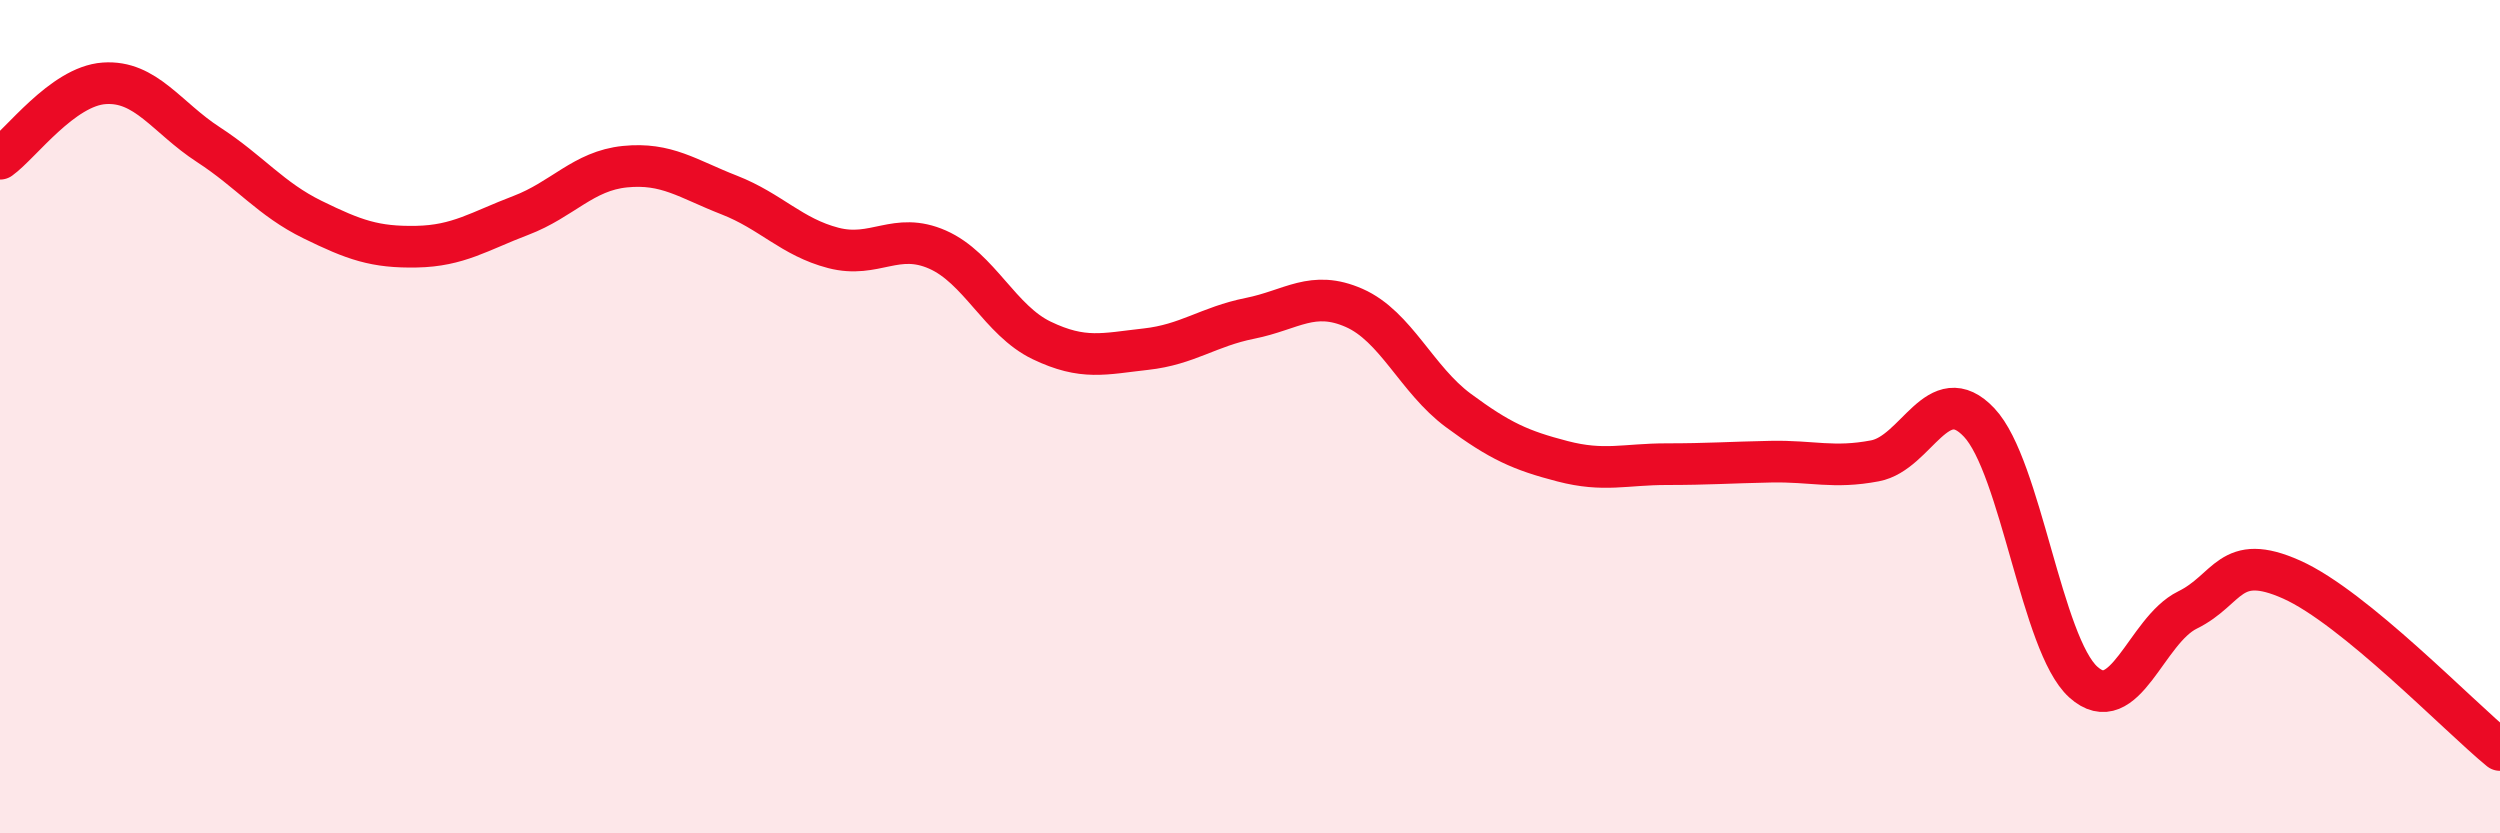
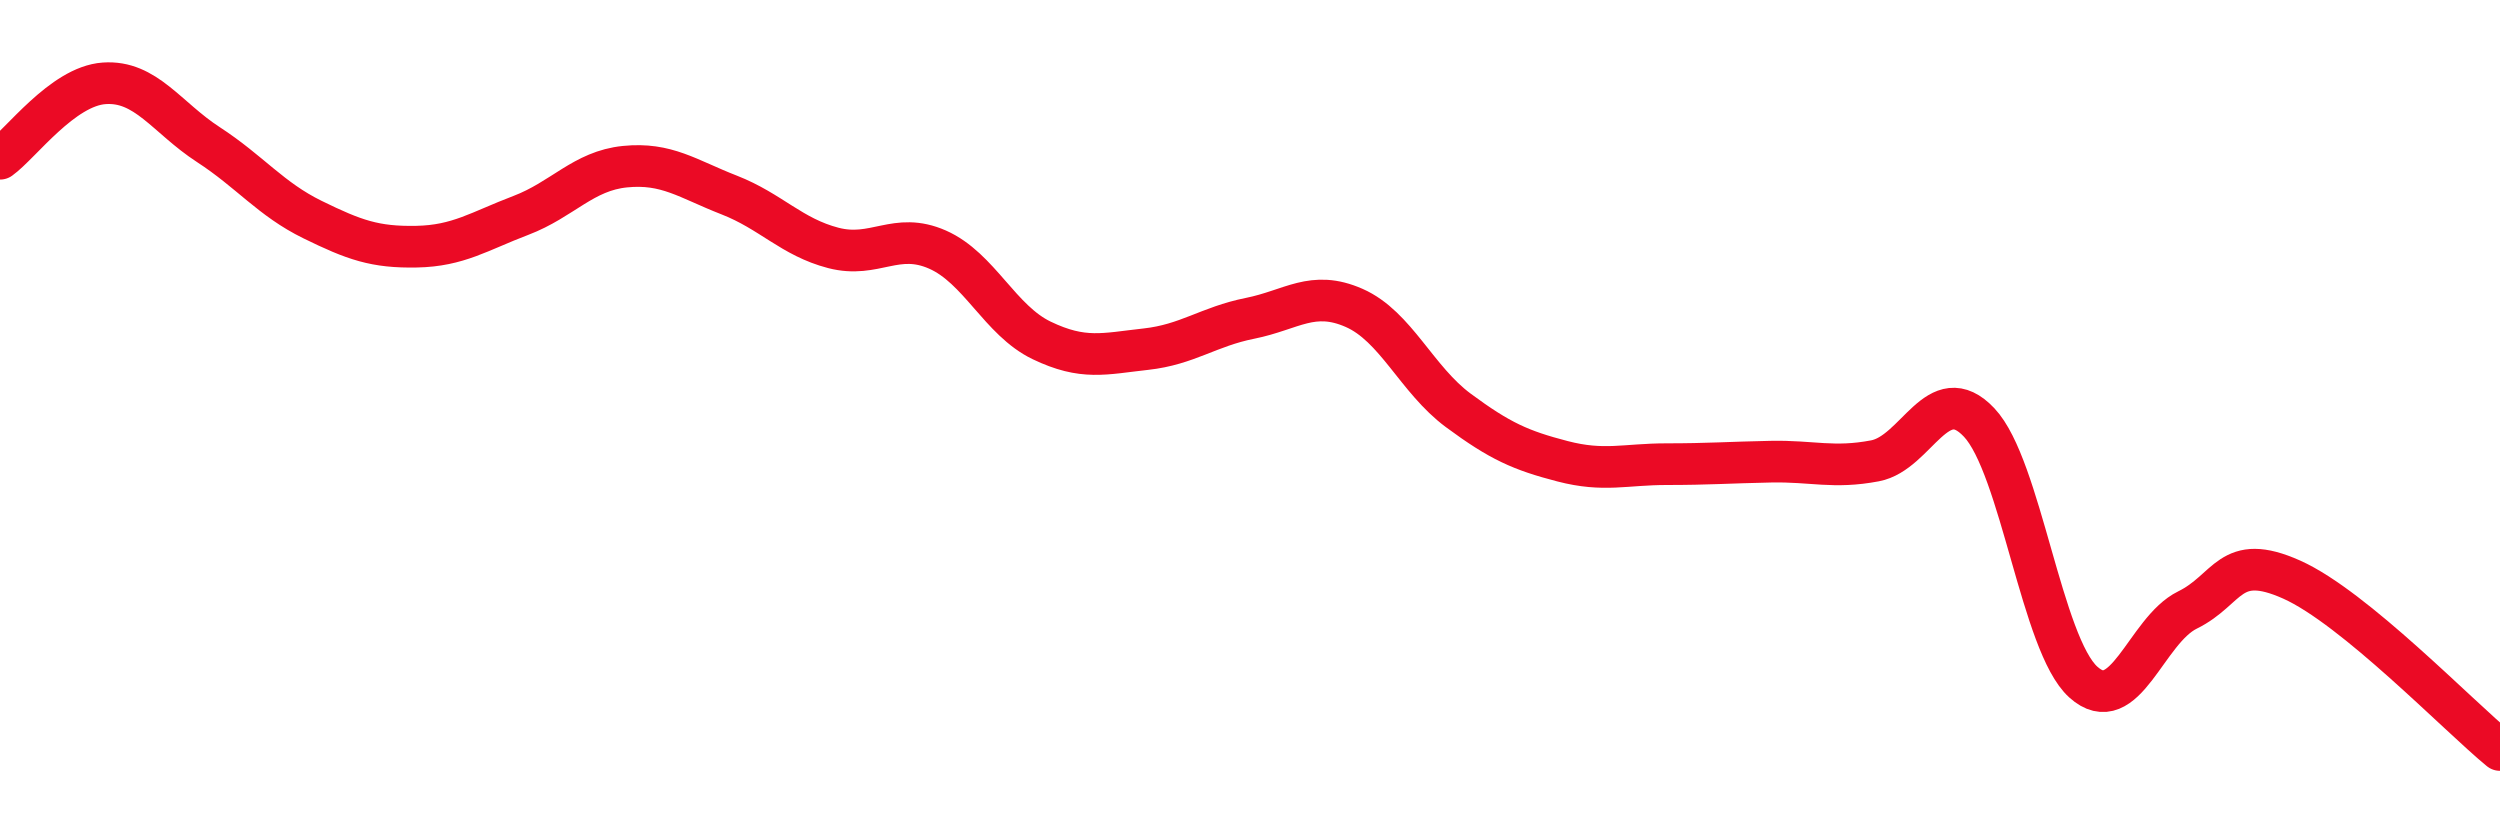
<svg xmlns="http://www.w3.org/2000/svg" width="60" height="20" viewBox="0 0 60 20">
-   <path d="M 0,3.81 C 0.5,3.45 1.5,2.07 2.5,2 C 3.5,1.93 4,2.82 5,3.47 C 6,4.12 6.5,4.78 7.5,5.27 C 8.5,5.76 9,5.94 10,5.92 C 11,5.9 11.5,5.55 12.5,5.17 C 13.5,4.79 14,4.1 15,4 C 16,3.9 16.5,4.29 17.5,4.68 C 18.5,5.07 19,5.69 20,5.95 C 21,6.21 21.5,5.55 22.5,5.99 C 23.5,6.43 24,7.69 25,8.17 C 26,8.65 26.5,8.49 27.5,8.38 C 28.5,8.27 29,7.84 30,7.64 C 31,7.44 31.5,6.95 32.5,7.39 C 33.5,7.83 34,9.11 35,9.85 C 36,10.59 36.5,10.81 37.5,11.07 C 38.5,11.33 39,11.14 40,11.14 C 41,11.14 41.5,11.1 42.5,11.08 C 43.5,11.06 44,11.25 45,11.06 C 46,10.87 46.5,9.08 47.5,10.14 C 48.5,11.2 49,15.47 50,16.37 C 51,17.27 51.5,15.13 52.5,14.64 C 53.5,14.15 53.5,13.24 55,13.91 C 56.5,14.58 59,17.18 60,18L60 20L0 20Z" fill="#EB0A25" opacity="0.1" stroke-linecap="round" stroke-linejoin="round" />
  <path d="M 0,3.81 C 0.5,3.45 1.5,2.07 2.5,2 C 3.5,1.93 4,2.82 5,3.47 C 6,4.12 6.5,4.78 7.5,5.27 C 8.5,5.76 9,5.94 10,5.92 C 11,5.9 11.5,5.55 12.5,5.17 C 13.5,4.79 14,4.1 15,4 C 16,3.9 16.5,4.29 17.5,4.68 C 18.5,5.07 19,5.69 20,5.95 C 21,6.21 21.5,5.55 22.5,5.99 C 23.5,6.43 24,7.69 25,8.17 C 26,8.65 26.5,8.49 27.5,8.38 C 28.5,8.27 29,7.84 30,7.64 C 31,7.44 31.5,6.95 32.5,7.39 C 33.5,7.83 34,9.11 35,9.85 C 36,10.59 36.5,10.81 37.5,11.07 C 38.5,11.33 39,11.14 40,11.14 C 41,11.14 41.5,11.1 42.5,11.08 C 43.5,11.06 44,11.25 45,11.06 C 46,10.87 46.5,9.08 47.5,10.14 C 48.5,11.2 49,15.47 50,16.37 C 51,17.27 51.5,15.13 52.5,14.64 C 53.5,14.15 53.5,13.24 55,13.91 C 56.5,14.58 59,17.18 60,18" stroke="#EB0A25" stroke-width="1" fill="none" stroke-linecap="round" stroke-linejoin="round" />
</svg>